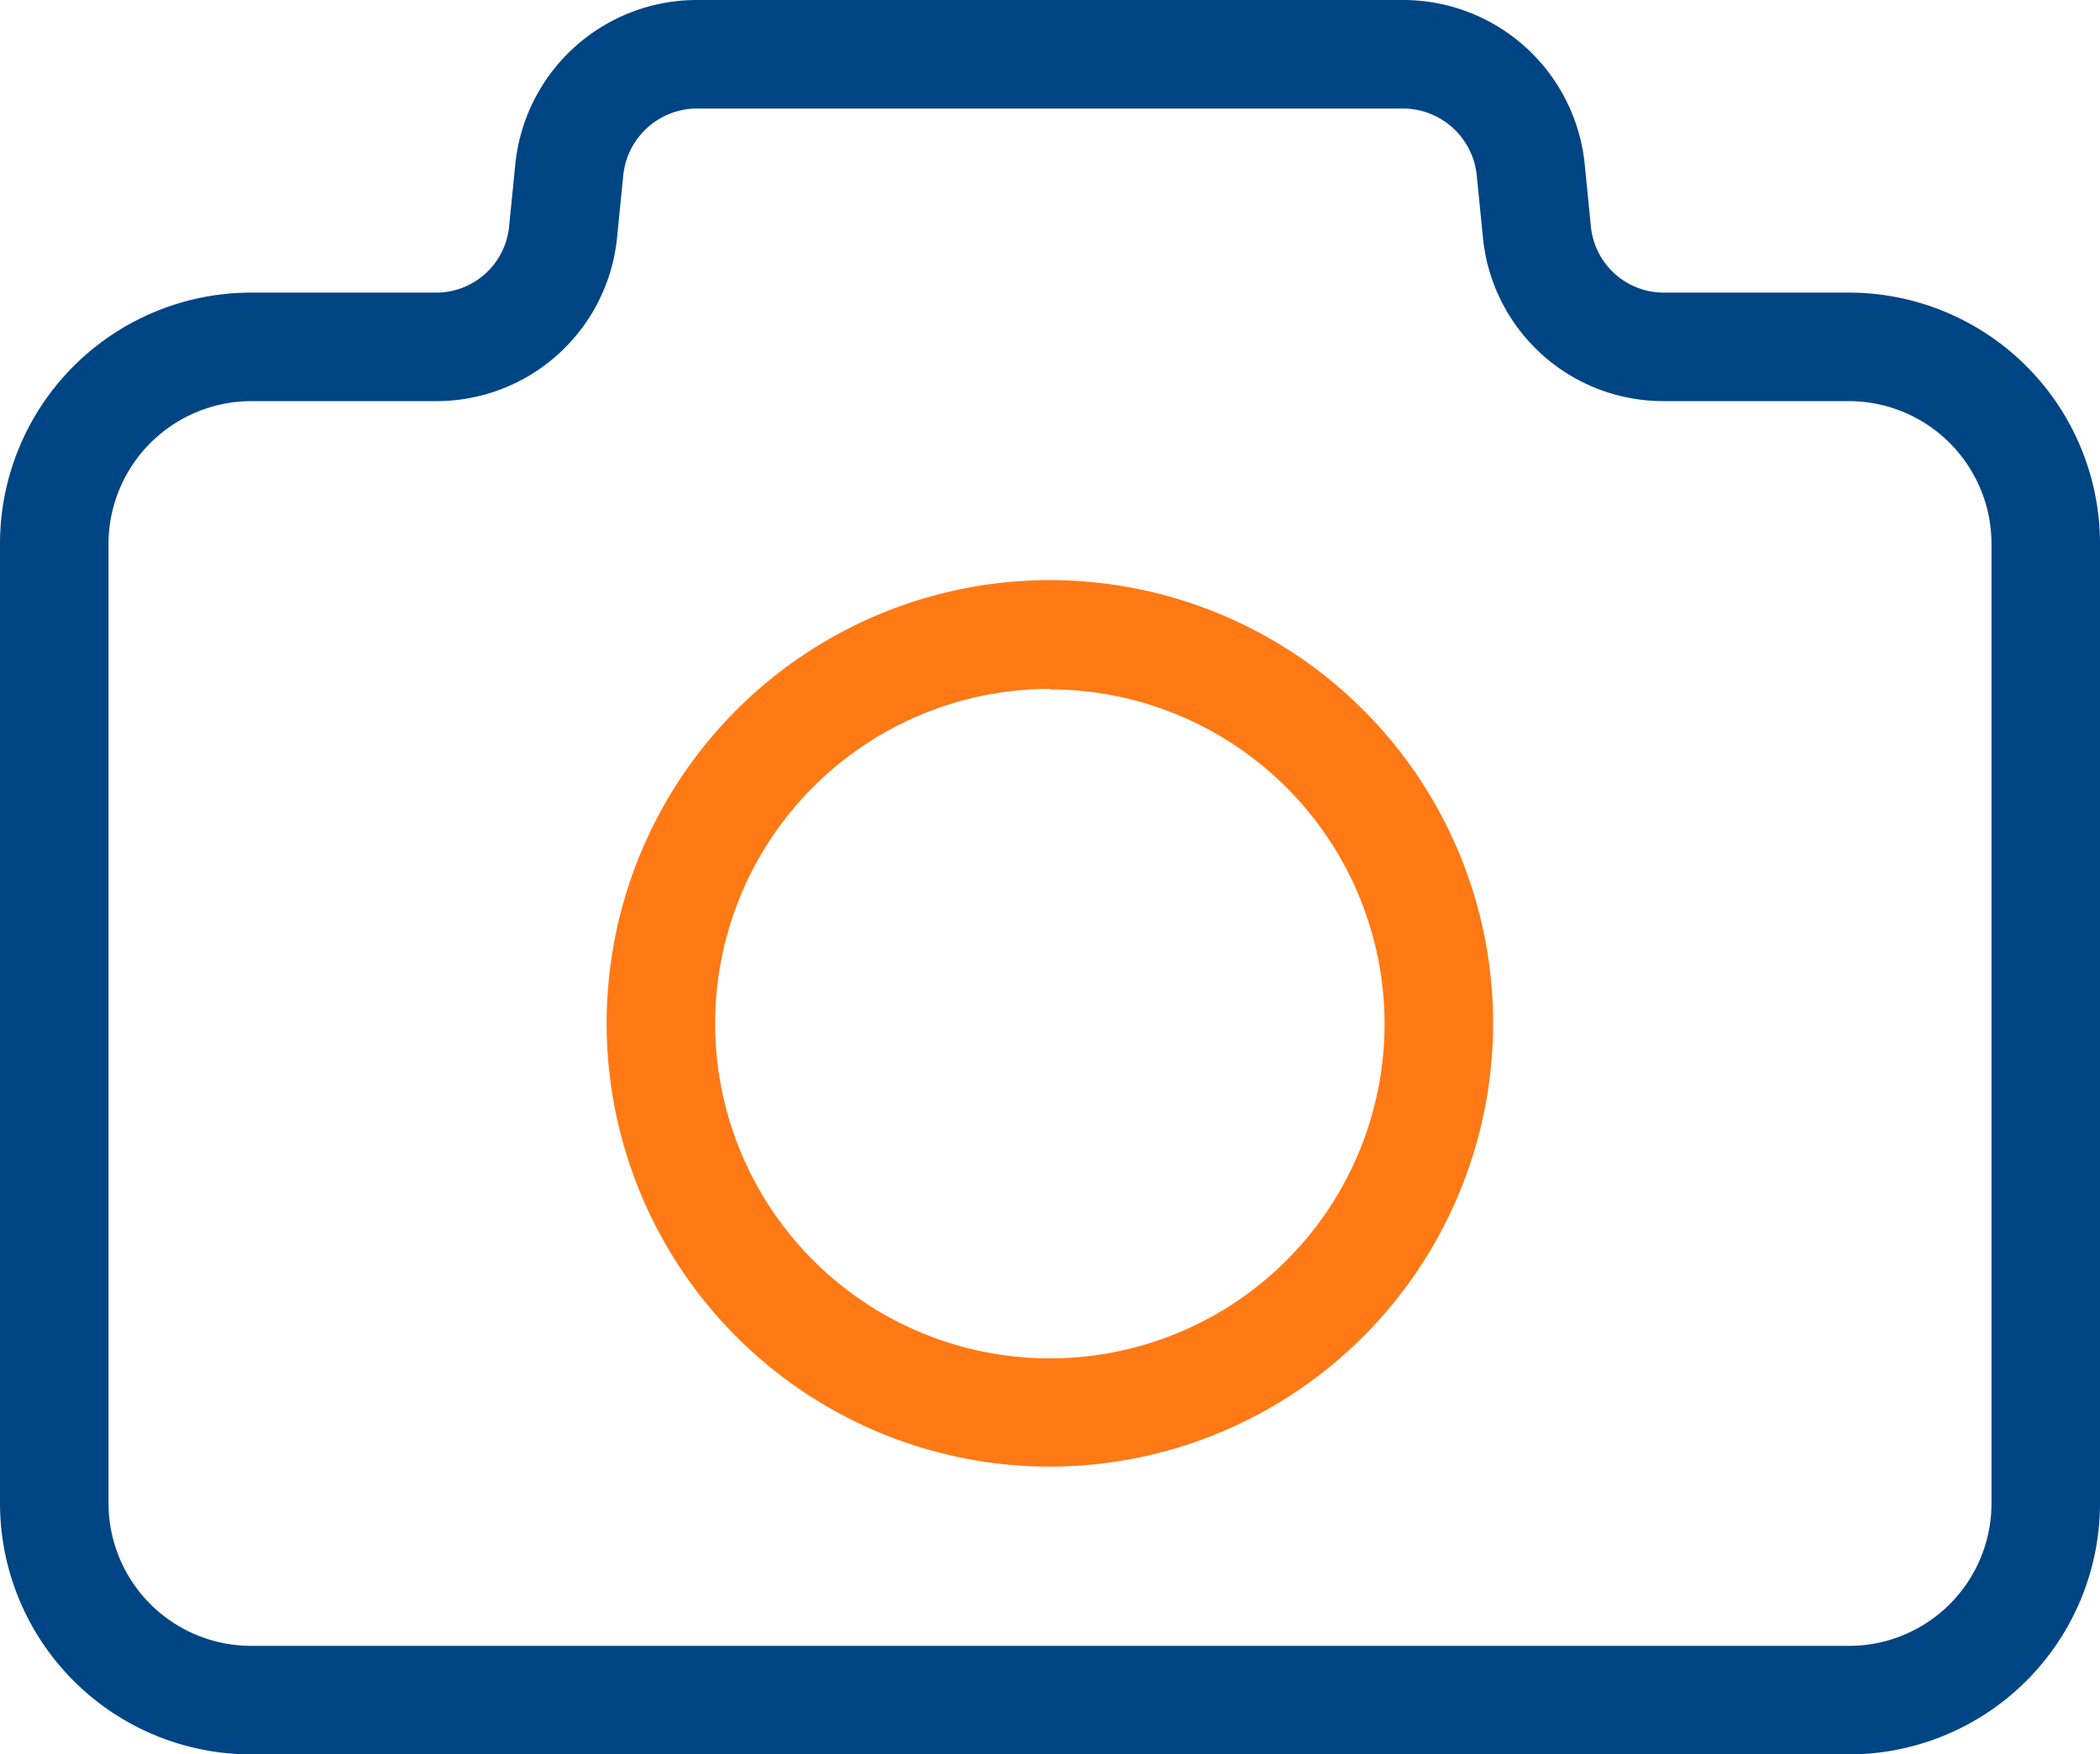
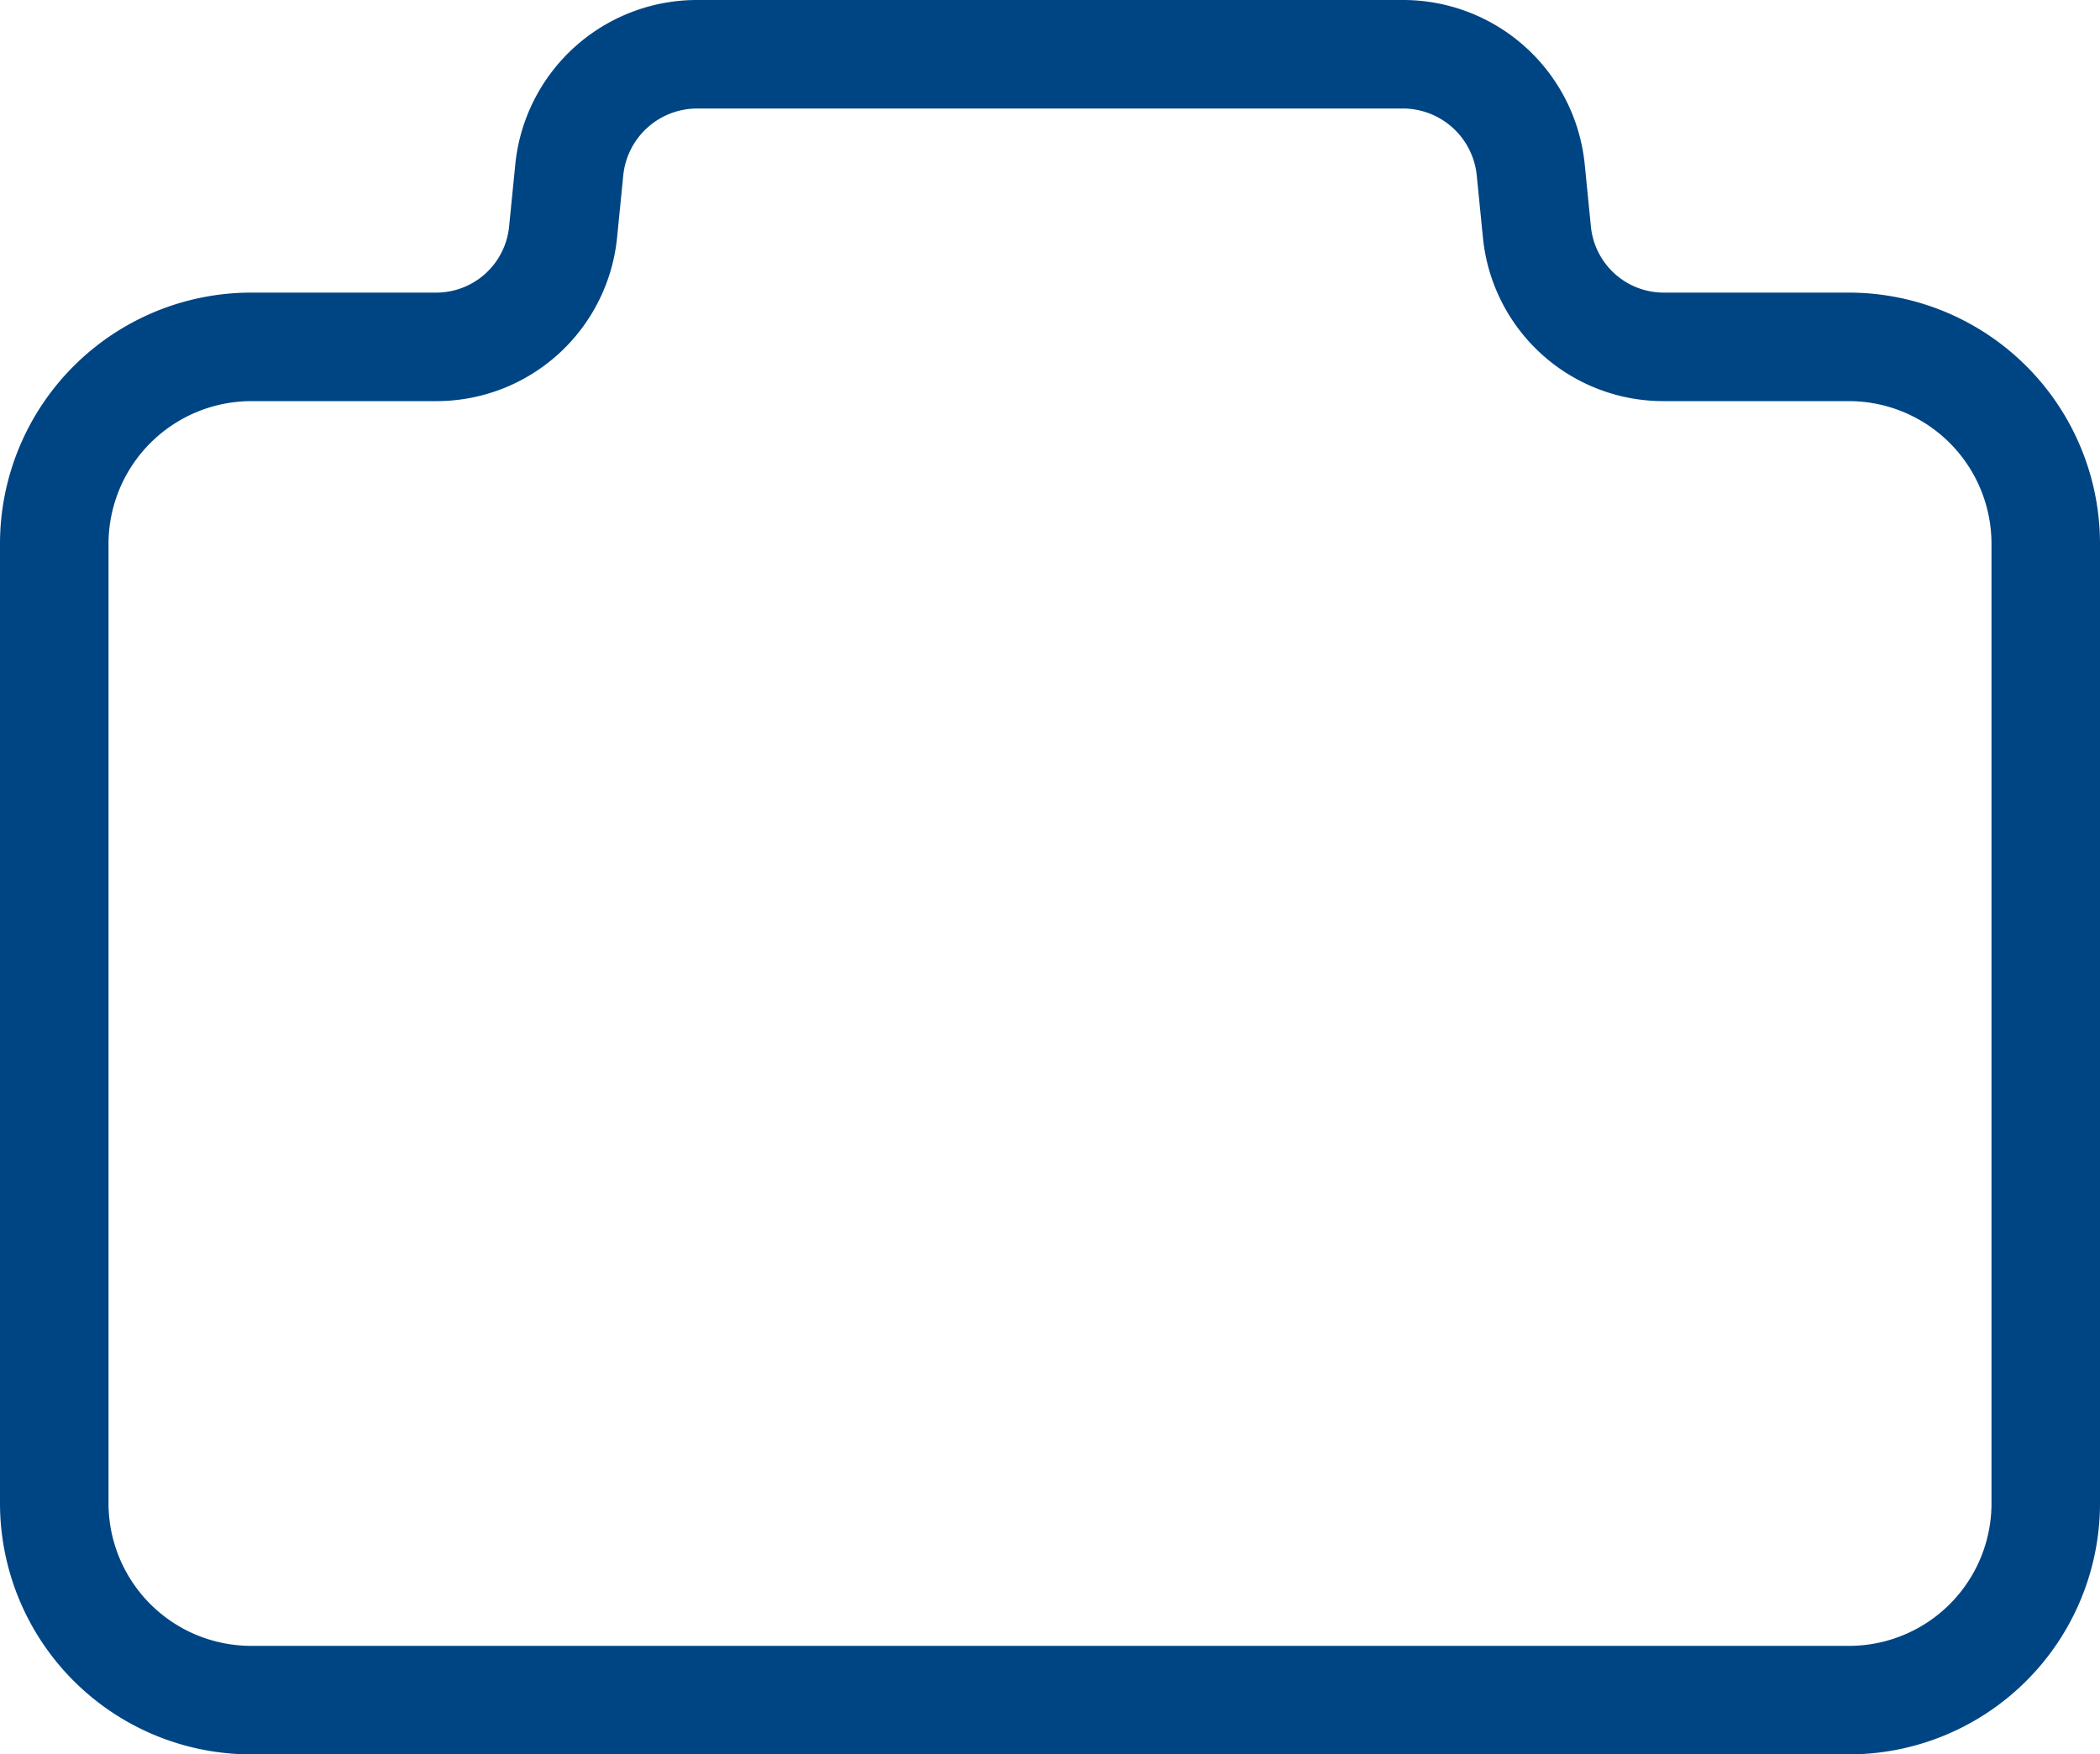
<svg xmlns="http://www.w3.org/2000/svg" viewBox="0 0 82.25 68.71">
  <defs>
    <style>.cls-1{fill:#ff7915;}.cls-2{fill:#004583;}</style>
  </defs>
  <g id="Layer_2" data-name="Layer 2">
    <g id="Layer_1-2" data-name="Layer 1">
-       <path class="cls-1" d="M41.13,57.44A17.36,17.36,0,1,1,58.48,40.09,17.38,17.38,0,0,1,41.13,57.44Zm0-30.46a13.11,13.11,0,1,0,13.1,13.11A13.12,13.12,0,0,0,41.13,27Z" />
      <path class="cls-2" d="M72.42,68.71H9.83A9.84,9.84,0,0,1,0,58.88V21.29a9.84,9.84,0,0,1,9.83-9.83h7.25a2.87,2.87,0,0,0,2.86-2.59l.24-2.41A7.15,7.15,0,0,1,27.31,0H54.93a7.15,7.15,0,0,1,7.14,6.45l.24,2.42a2.87,2.87,0,0,0,2.86,2.59h7.25a9.84,9.84,0,0,1,9.83,9.83V58.88A9.84,9.84,0,0,1,72.42,68.71Zm-62.59-53a5.6,5.6,0,0,0-5.58,5.58V58.88a5.59,5.59,0,0,0,5.58,5.58H72.42A5.58,5.58,0,0,0,78,58.88V21.29a5.59,5.59,0,0,0-5.58-5.58H65.17a7.1,7.1,0,0,1-7.09-6.42l-.24-2.41a2.91,2.91,0,0,0-2.91-2.63H27.31a2.91,2.91,0,0,0-2.9,2.63l-.24,2.41a7.11,7.11,0,0,1-7.09,6.42Z" />
    </g>
  </g>
</svg>